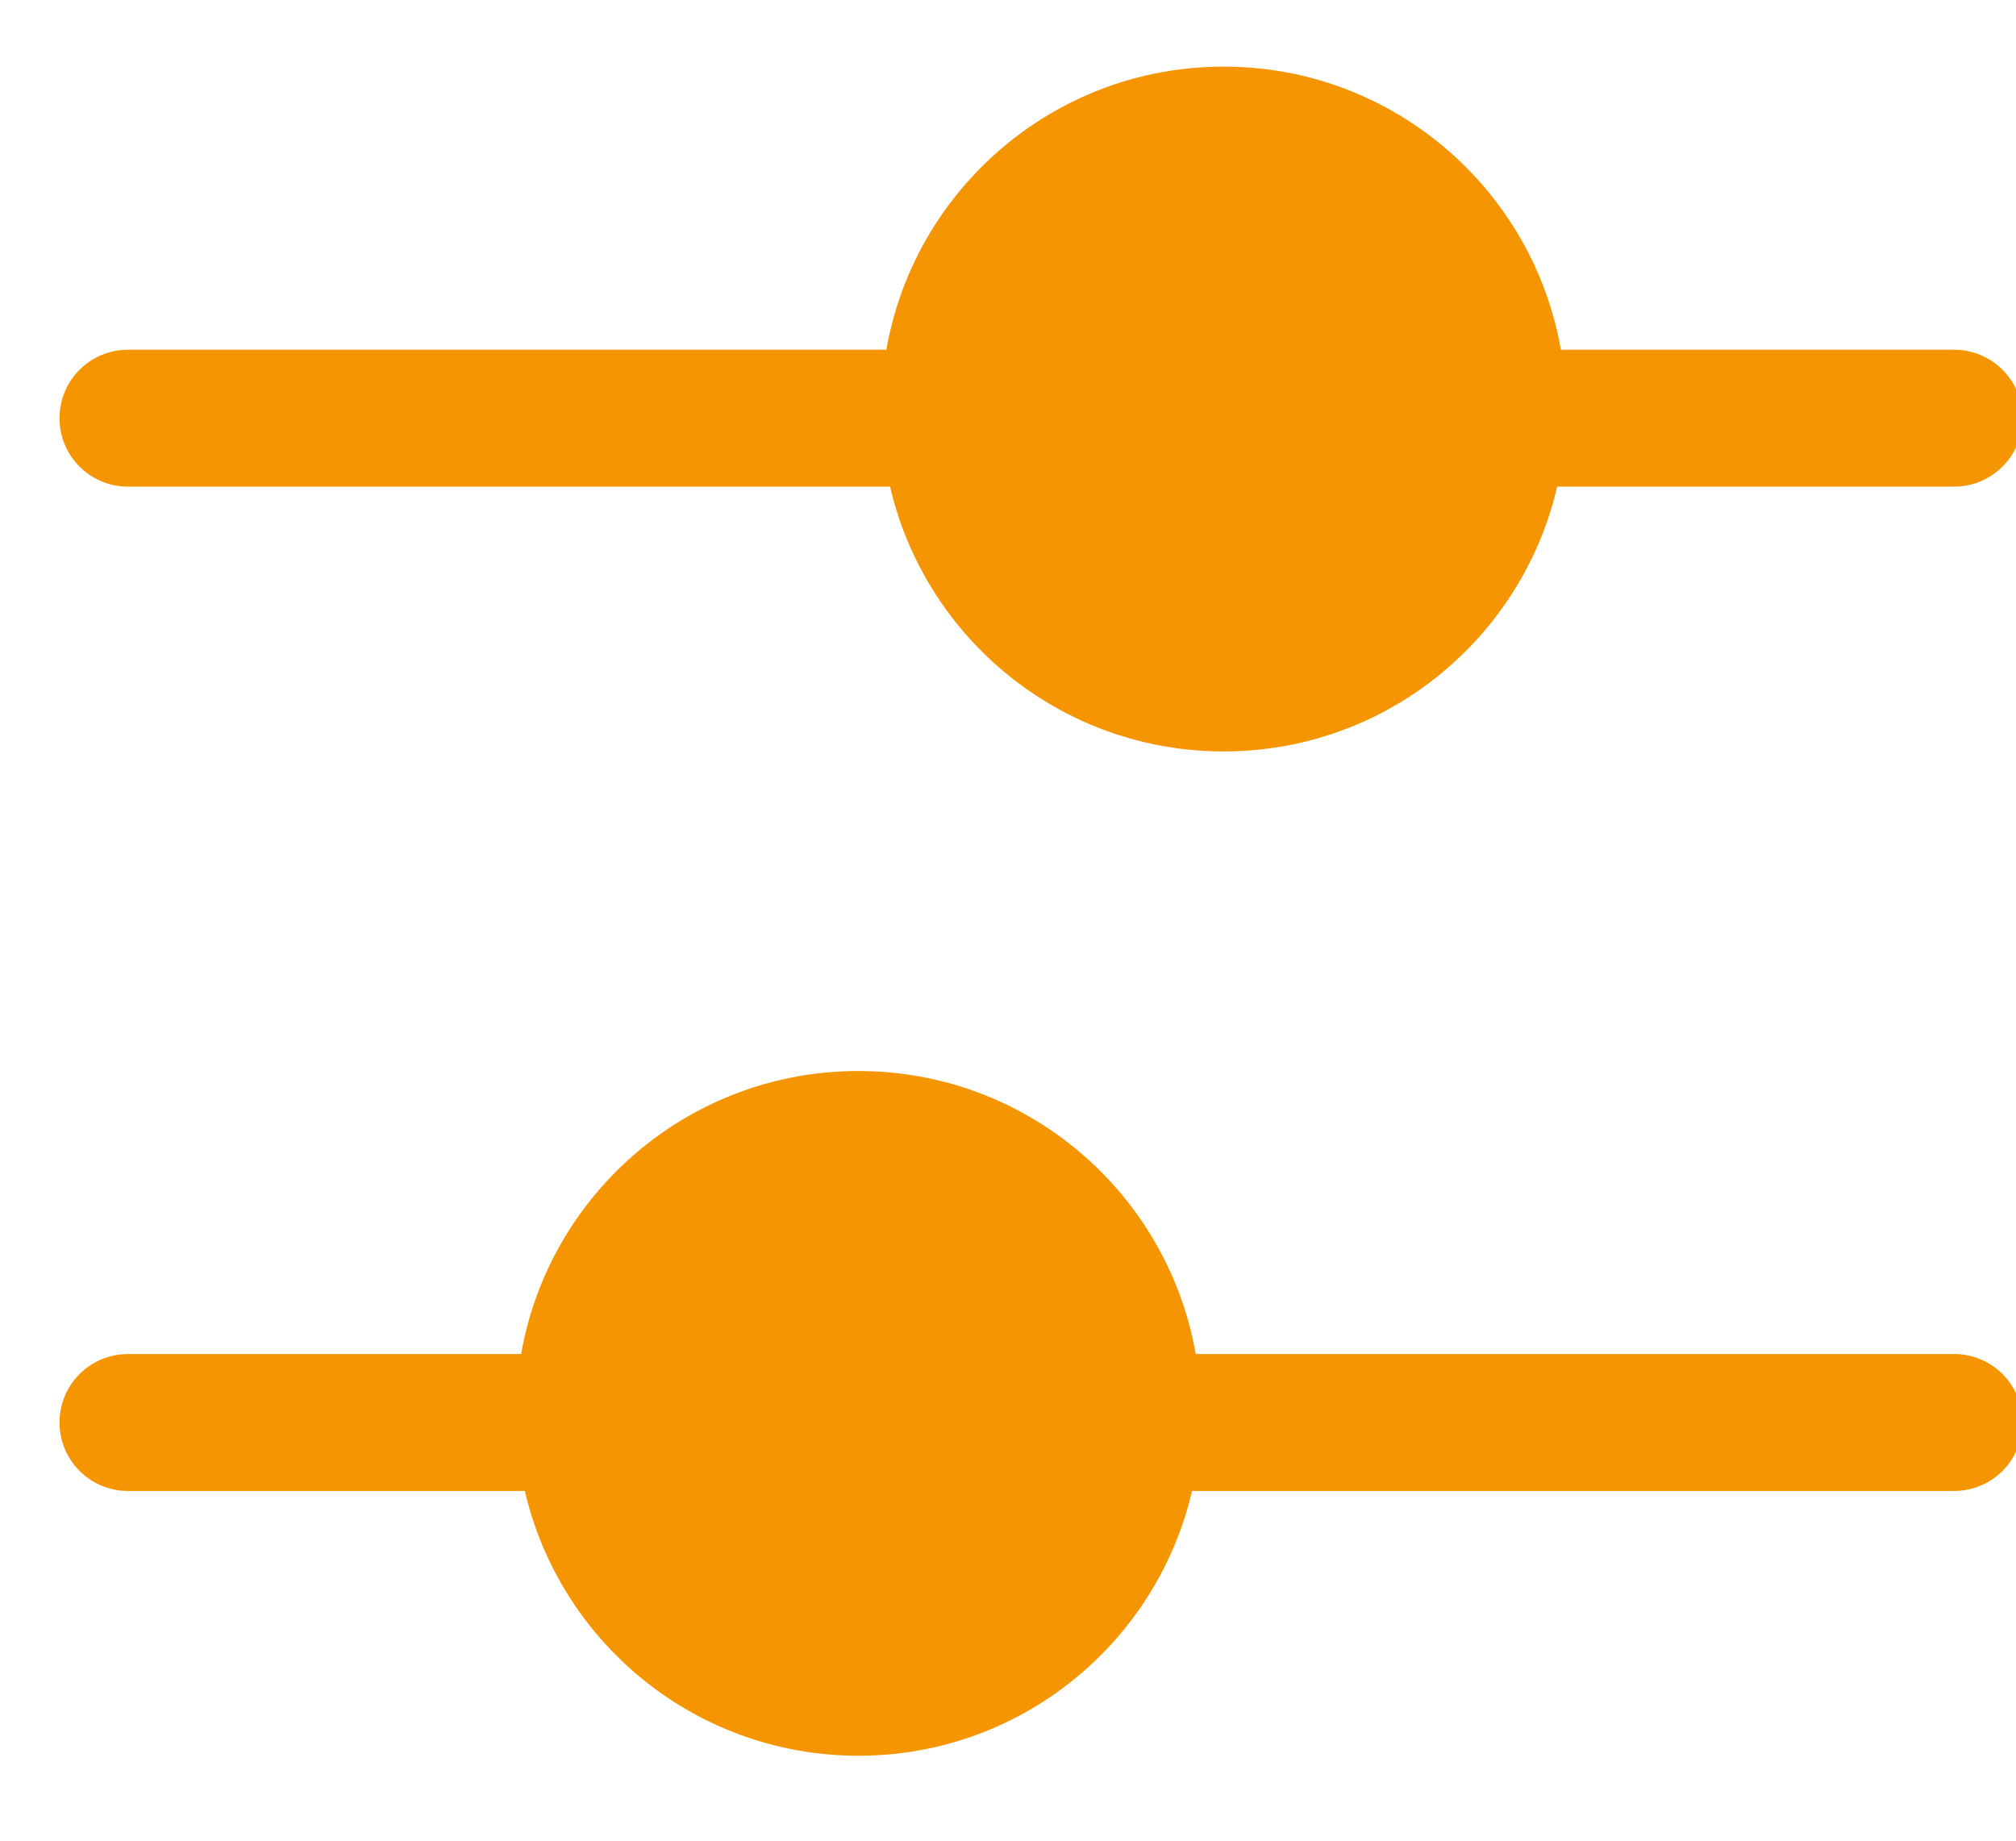
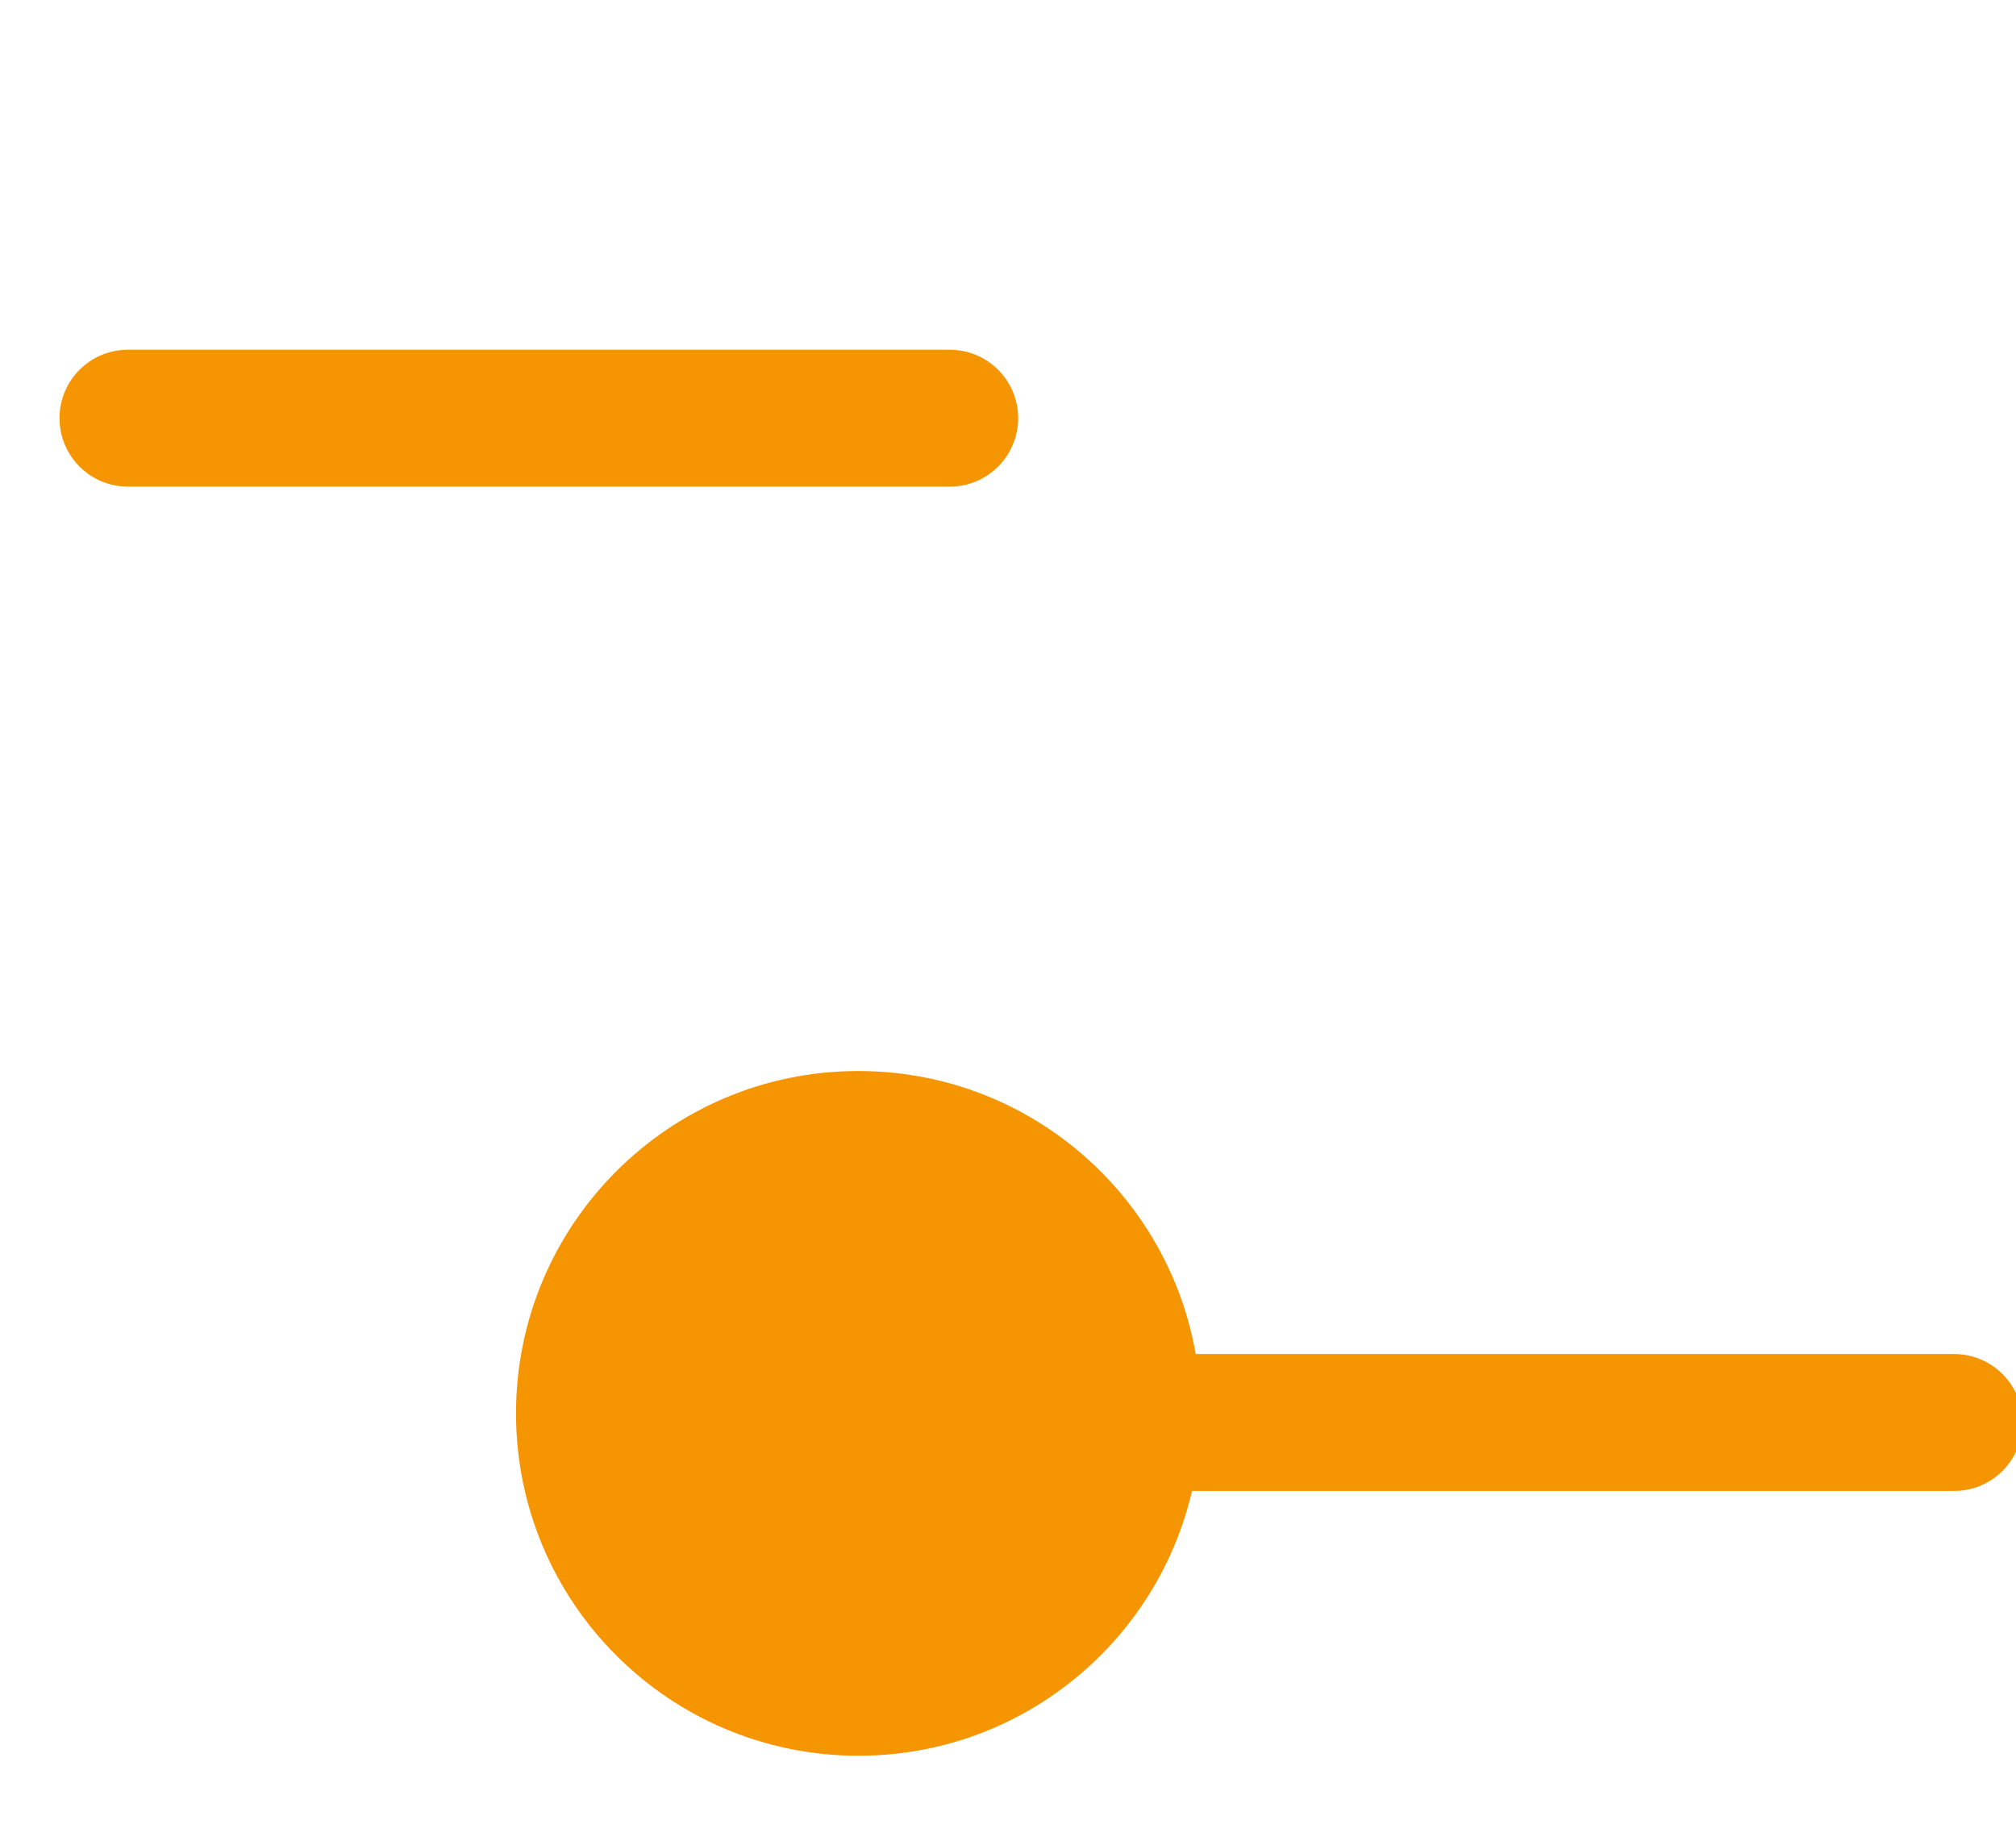
<svg xmlns="http://www.w3.org/2000/svg" width="23" height="21" viewBox="0 0 23 21" fill="none">
-   <path fill-rule="evenodd" clip-rule="evenodd" d="M7.45 16.229C7.45 15.797 7.1 15.448 6.668 15.448H1.46C1.028 15.448 0.679 15.797 0.679 16.229C0.679 16.66 1.028 17.01 1.46 17.01H6.668C7.1 17.01 7.45 16.66 7.45 16.229Z" fill="#F69502" />
-   <path fill-rule="evenodd" clip-rule="evenodd" d="M16.304 4.771C16.304 4.339 16.654 3.99 17.085 3.99H22.293C22.725 3.99 23.075 4.339 23.075 4.771C23.075 5.202 22.725 5.552 22.293 5.552H17.085C16.654 5.552 16.304 5.202 16.304 4.771Z" fill="#F69502" />
  <path fill-rule="evenodd" clip-rule="evenodd" d="M23.075 16.229C23.075 15.797 22.725 15.448 22.294 15.448H12.918C12.487 15.448 12.137 15.797 12.137 16.229C12.137 16.66 12.487 17.01 12.918 17.01H22.294C22.725 17.01 23.075 16.66 23.075 16.229Z" fill="#F69502" />
  <path fill-rule="evenodd" clip-rule="evenodd" d="M0.679 4.771C0.679 4.339 1.028 3.99 1.46 3.99H10.835C11.266 3.99 11.616 4.339 11.616 4.771C11.616 5.202 11.266 5.552 10.835 5.552H1.46C1.028 5.552 0.679 5.202 0.679 4.771Z" fill="#F69502" />
  <path fill-rule="evenodd" clip-rule="evenodd" d="M13.7 16.125C13.7 13.967 11.951 12.219 9.793 12.219C7.636 12.219 5.887 13.967 5.887 16.125C5.887 18.282 7.636 20.031 9.793 20.031C11.951 20.031 13.7 18.282 13.7 16.125Z" fill="#F69502" />
-   <path fill-rule="evenodd" clip-rule="evenodd" d="M10.054 4.667C10.054 2.509 11.803 0.76 13.96 0.76C16.117 0.76 17.866 2.509 17.866 4.667C17.866 6.824 16.117 8.573 13.96 8.573C11.803 8.573 10.054 6.824 10.054 4.667Z" fill="#F69502" />
</svg>